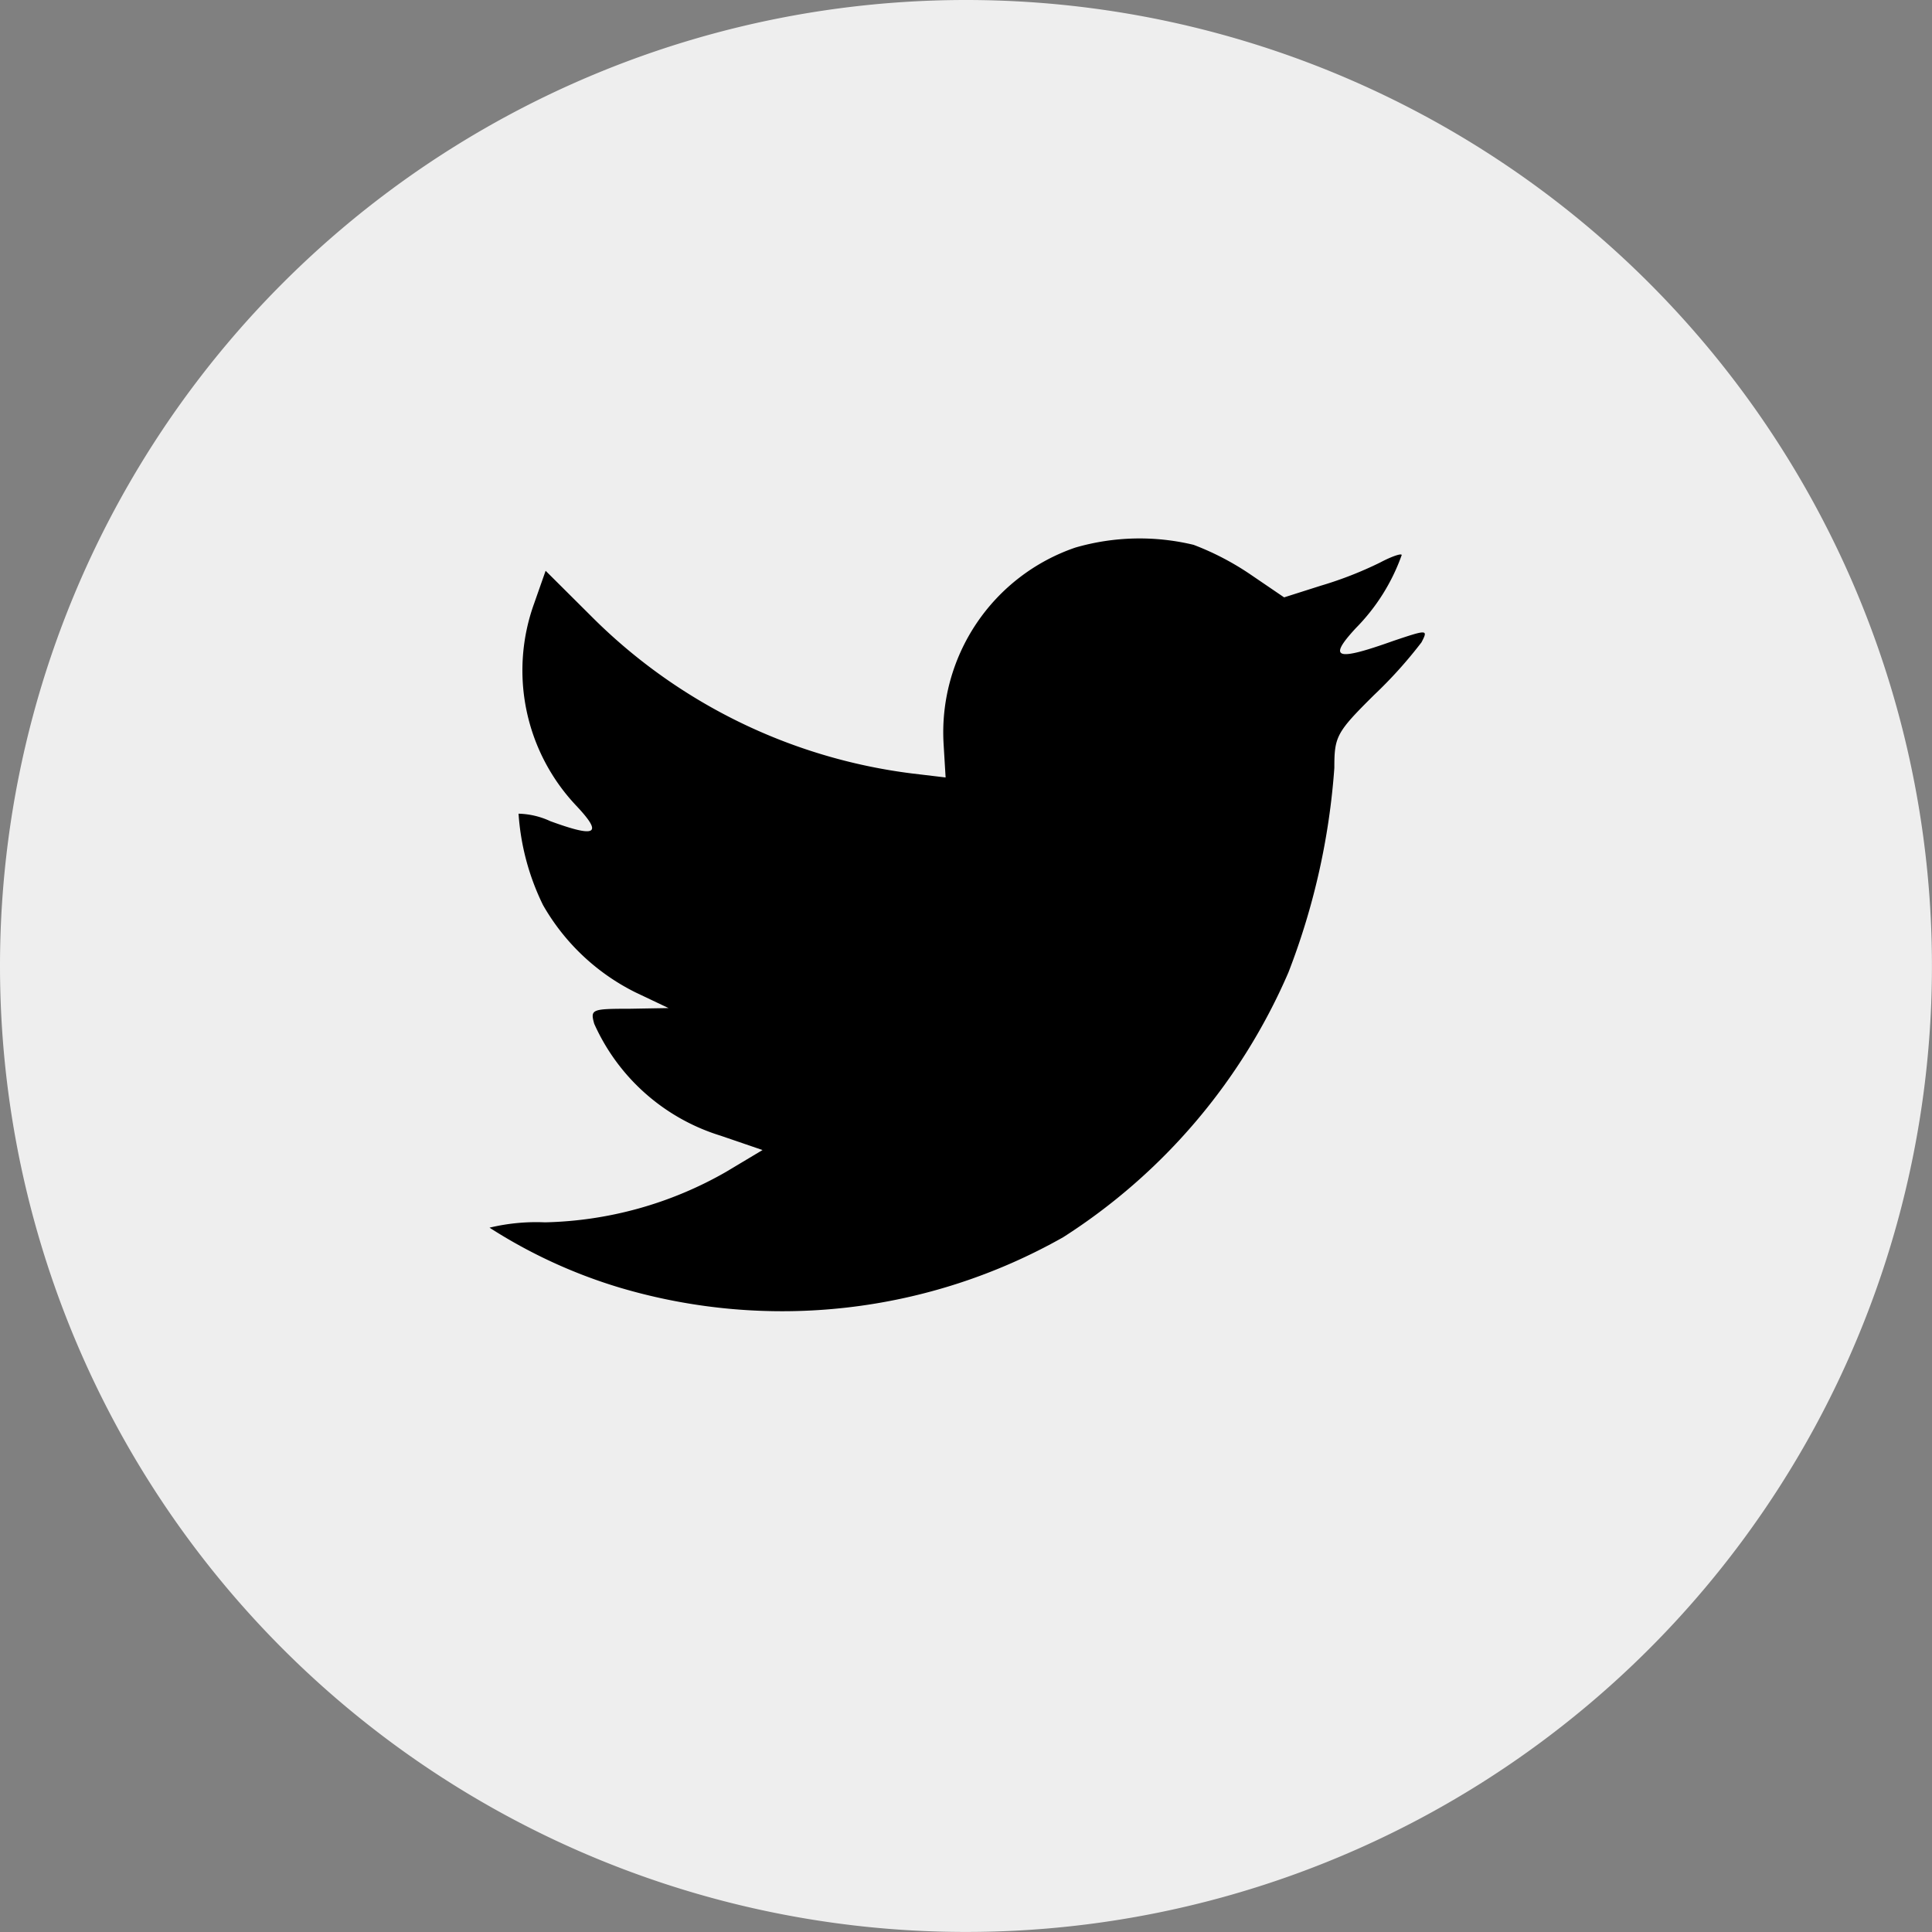
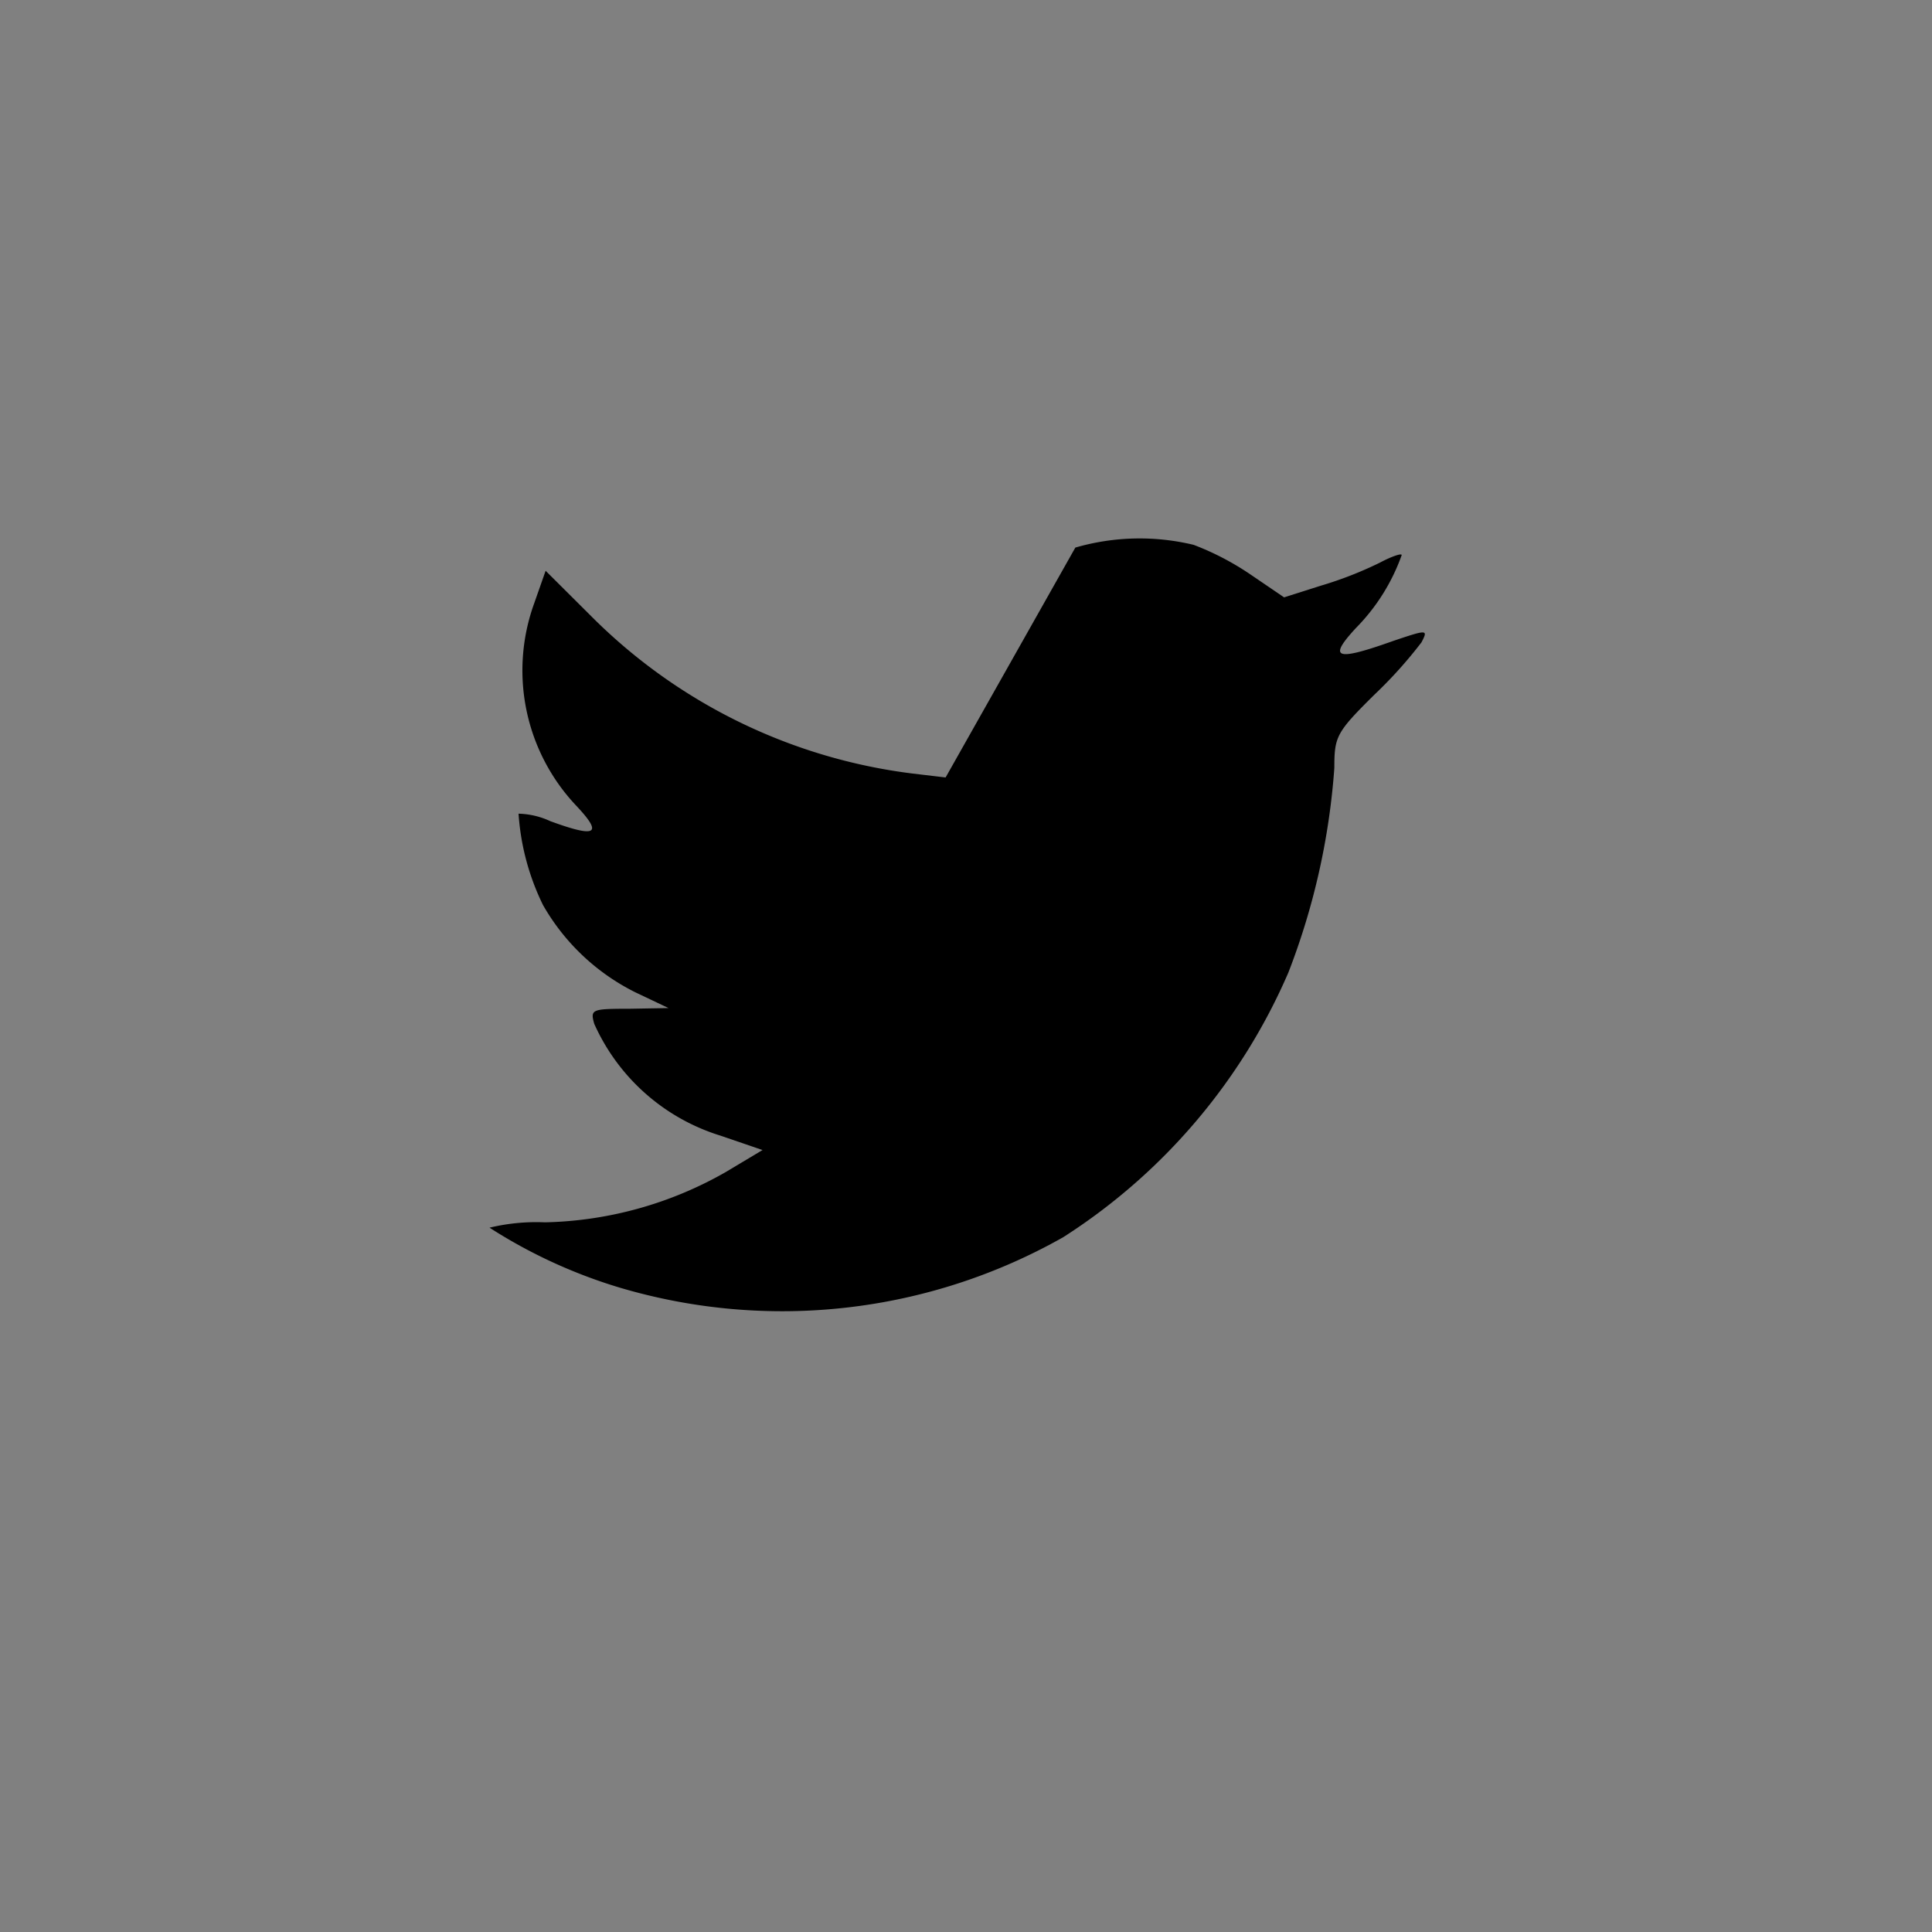
<svg xmlns="http://www.w3.org/2000/svg" width="39.467" height="39.467" viewBox="0 0 39.467 39.467">
  <rect x="0" y="0" width="39.467" height="39.467" fill="#808080" stroke="none" />
  <g id="Group_3929" data-name="Group 3929" transform="translate(-1525 -5527)">
-     <path id="back" d="M19.733,0A19.733,19.733,0,1,1,0,19.733,19.733,19.733,0,0,1,19.733,0Z" transform="translate(1525 5527)" fill="#eee" />
-     <path id="Path" d="M9.317,4.882,8.627,4.8a11.226,11.226,0,0,1-6.57-3.233L1.146.66l-.235.669a4.022,4.022,0,0,0,.856,4.125c.552.585.428.669-.525.321a1.628,1.628,0,0,0-.649-.153,4.993,4.993,0,0,0,.5,1.867A4.457,4.457,0,0,0,2.981,9.272l.676.321-.8.014c-.773,0-.8.014-.718.307A4.173,4.173,0,0,0,4.721,12.2l.856.293-.745.446a7.771,7.771,0,0,1-3.7,1.031A4.087,4.087,0,0,0,0,14.079a10.5,10.5,0,0,0,2.664,1.226,11.659,11.659,0,0,0,9.055-1.031,12.118,12.118,0,0,0,4.6-5.407,14.374,14.374,0,0,0,.939-4.181c0-.641.041-.725.814-1.491a9.1,9.1,0,0,0,.966-1.073c.138-.265.124-.265-.58-.028-1.173.418-1.339.362-.759-.265A4.054,4.054,0,0,0,18.634.339c0-.042-.207.028-.442.153a7.7,7.7,0,0,1-1.215.474l-.745.237-.676-.46A5.618,5.618,0,0,0,14.383.13a4.716,4.716,0,0,0-2.416.056A3.99,3.99,0,0,0,9.276,4.2Z" transform="translate(1535 5538)" />
+     <path id="Path" d="M9.317,4.882,8.627,4.8a11.226,11.226,0,0,1-6.57-3.233L1.146.66l-.235.669a4.022,4.022,0,0,0,.856,4.125c.552.585.428.669-.525.321a1.628,1.628,0,0,0-.649-.153,4.993,4.993,0,0,0,.5,1.867A4.457,4.457,0,0,0,2.981,9.272l.676.321-.8.014c-.773,0-.8.014-.718.307A4.173,4.173,0,0,0,4.721,12.2l.856.293-.745.446a7.771,7.771,0,0,1-3.7,1.031A4.087,4.087,0,0,0,0,14.079a10.5,10.5,0,0,0,2.664,1.226,11.659,11.659,0,0,0,9.055-1.031,12.118,12.118,0,0,0,4.6-5.407,14.374,14.374,0,0,0,.939-4.181c0-.641.041-.725.814-1.491a9.1,9.1,0,0,0,.966-1.073c.138-.265.124-.265-.58-.028-1.173.418-1.339.362-.759-.265A4.054,4.054,0,0,0,18.634.339c0-.042-.207.028-.442.153a7.7,7.7,0,0,1-1.215.474l-.745.237-.676-.46A5.618,5.618,0,0,0,14.383.13a4.716,4.716,0,0,0-2.416.056Z" transform="translate(1535 5538)" />
  </g>
</svg>